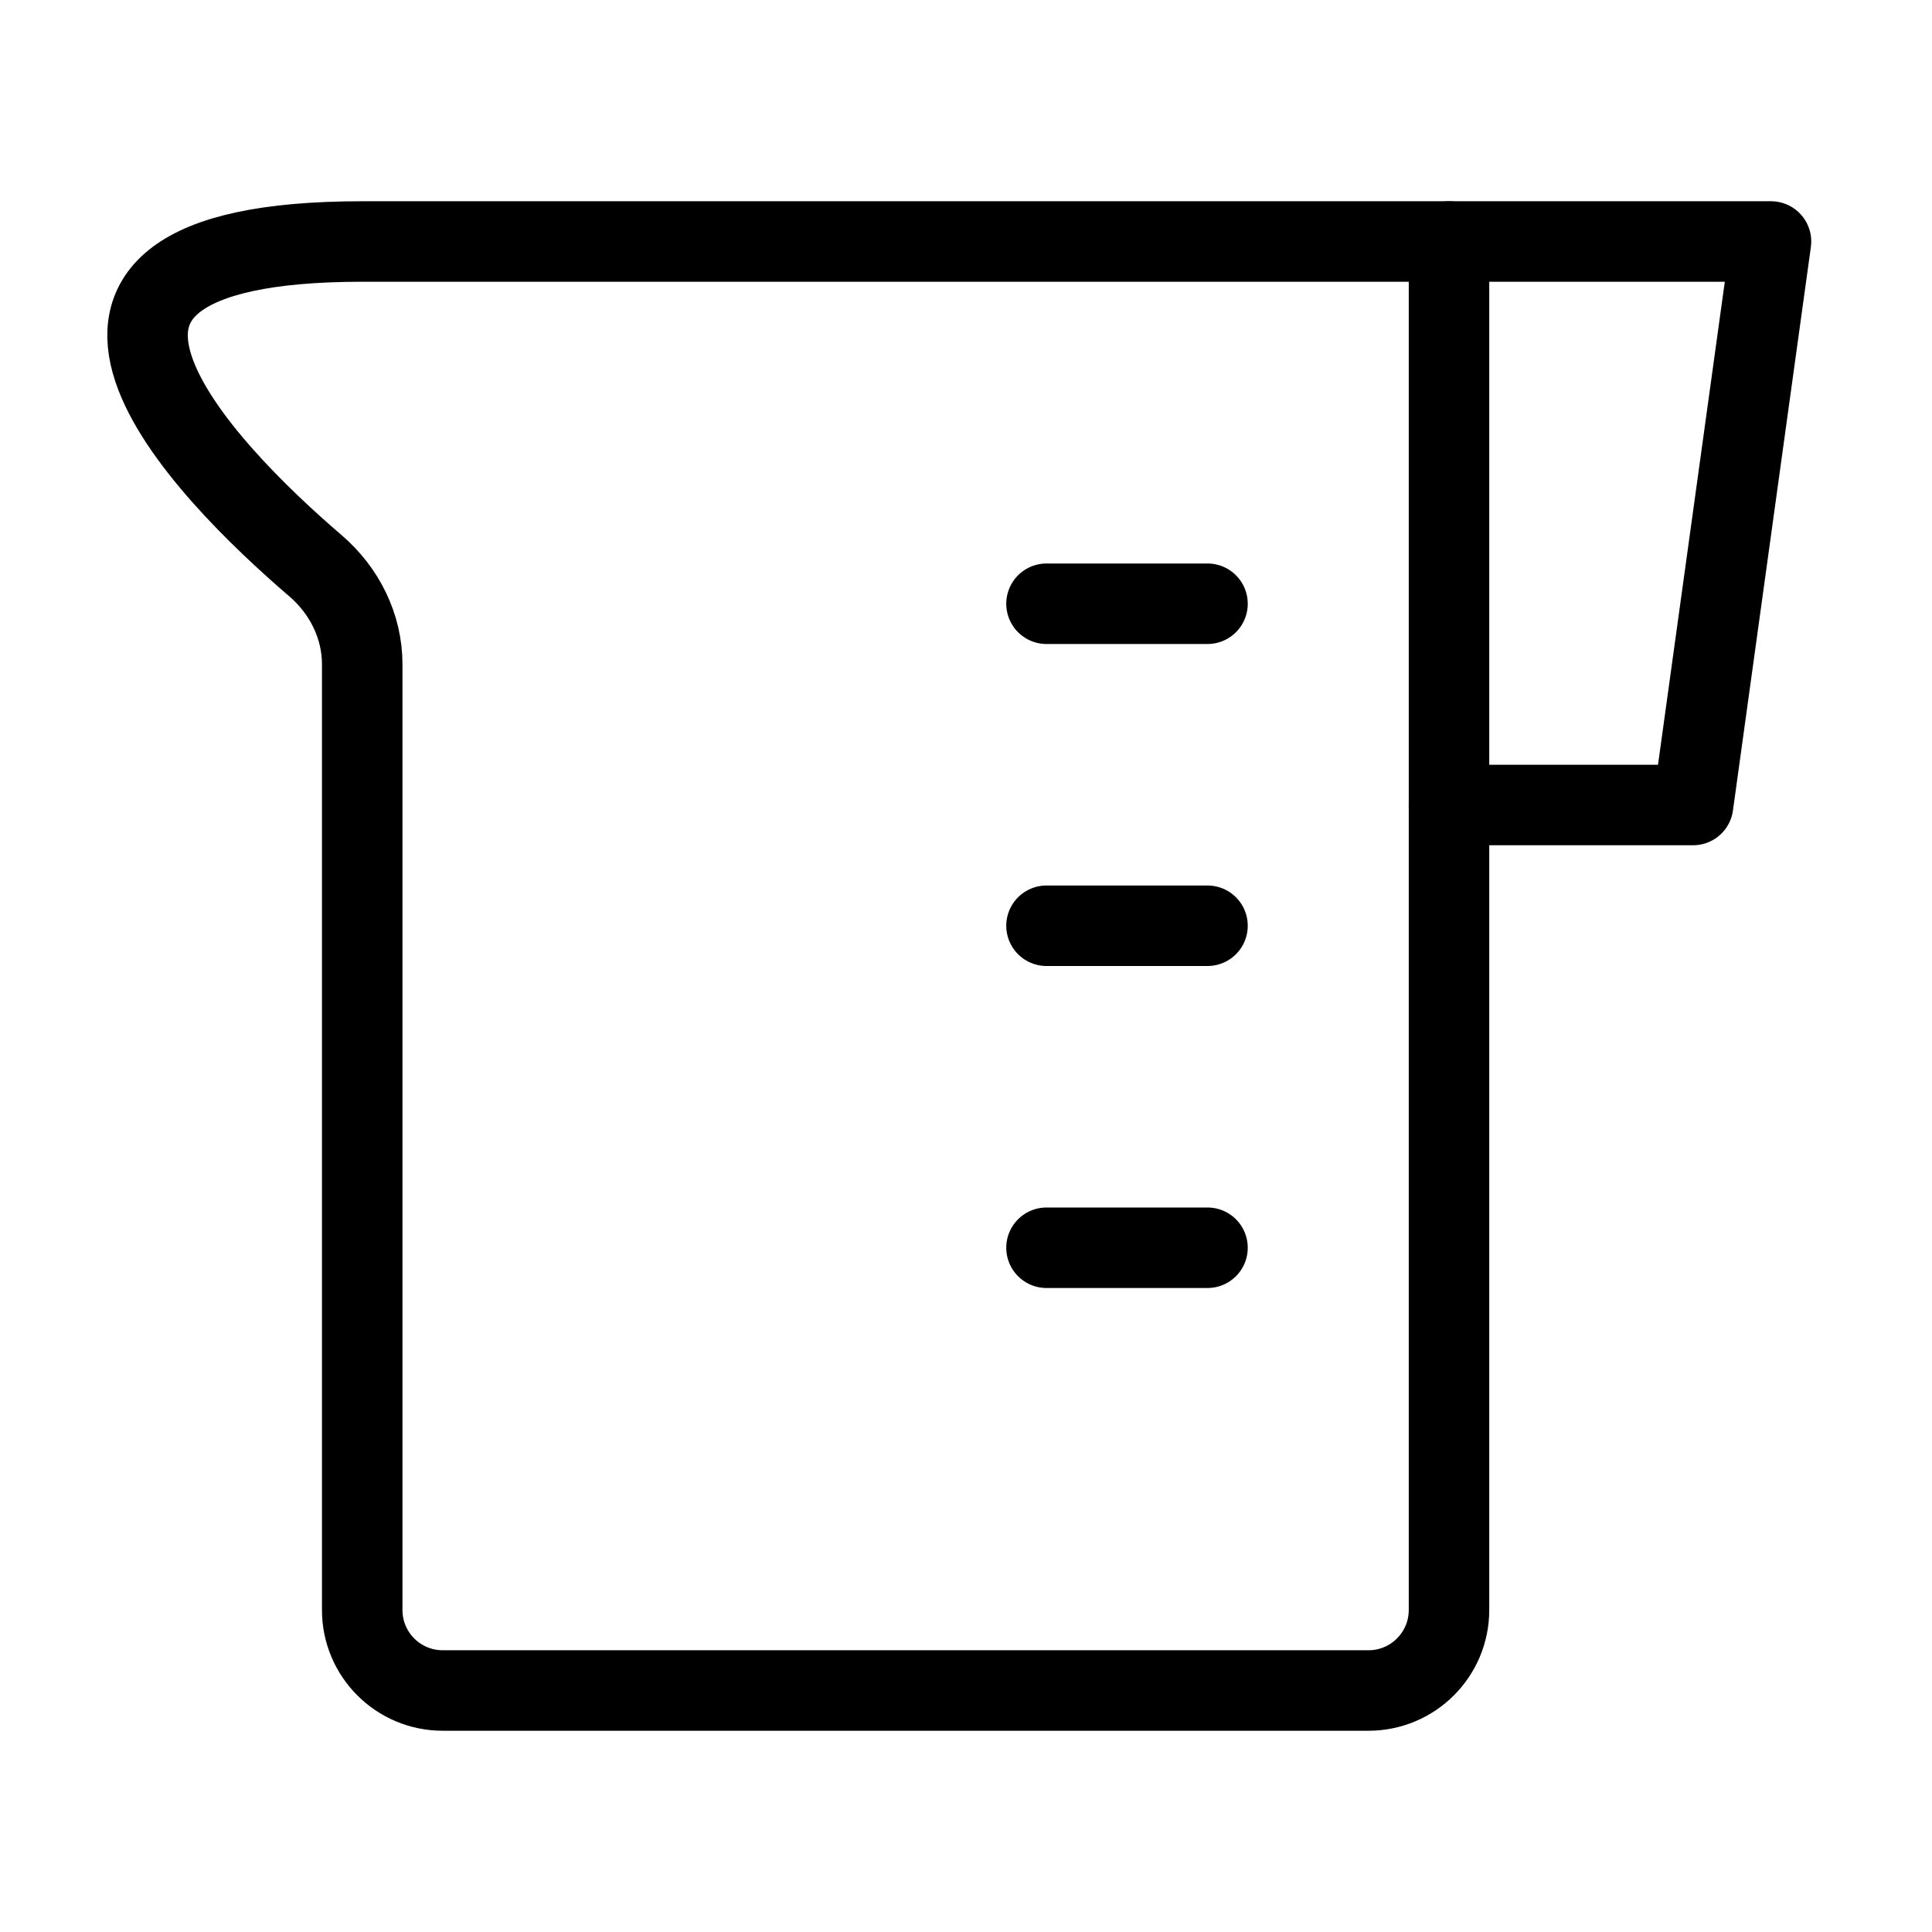
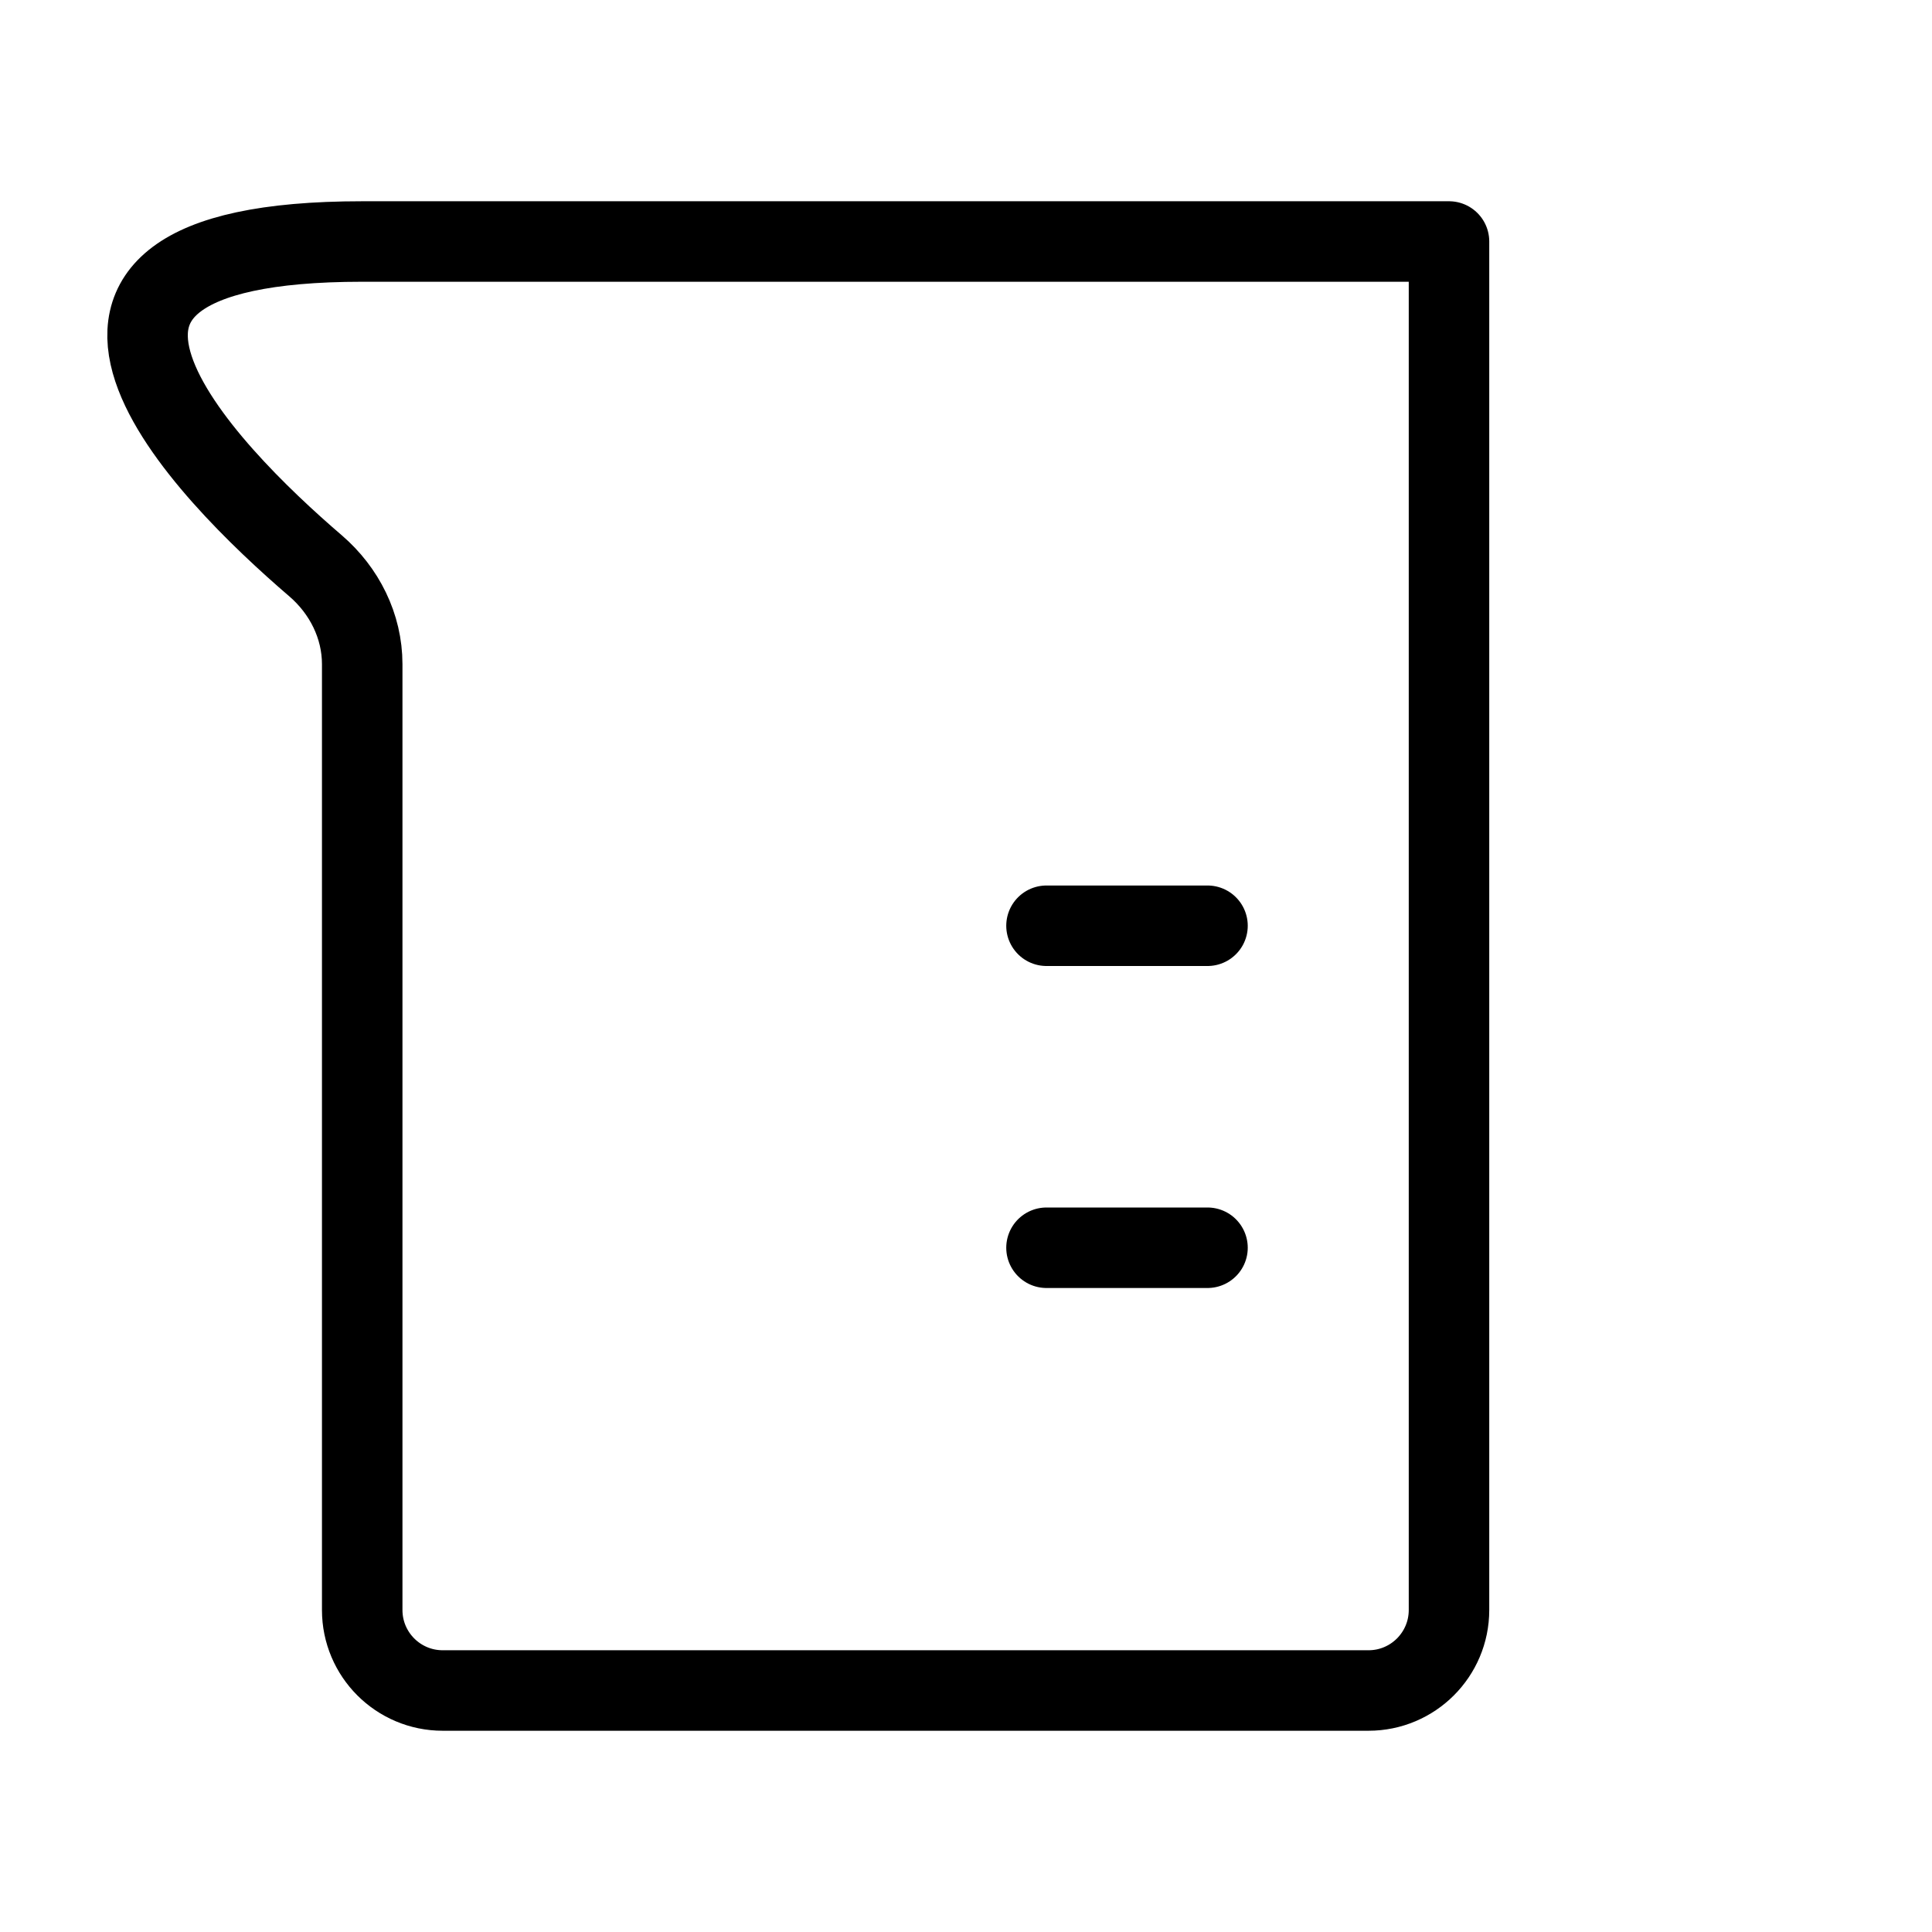
<svg xmlns="http://www.w3.org/2000/svg" viewBox="0 0 48 48" fill="none">
-   <path d="M36 6H44L42.064 20H36" stroke="currentColor" stroke-width="2" stroke-linecap="round" stroke-linejoin="round" />
  <path d="M8.999 6H36V40C36 41.105 35.104 42 34 42H10.999C9.895 42 8.999 41.105 8.999 40L8.999 16.5C8.999 15.556 8.555 14.672 7.839 14.057C5.148 11.749 -0.591 6 8.999 6Z" fill="none" stroke="currentColor" stroke-width="2" stroke-linecap="round" stroke-linejoin="round" />
-   <path d="M26 15H30" stroke="currentColor" stroke-width="2" stroke-linecap="round" stroke-linejoin="round" />
  <path d="M26 23H30" stroke="currentColor" stroke-width="2" stroke-linecap="round" stroke-linejoin="round" />
  <path d="M26 31H30" stroke="currentColor" stroke-width="2" stroke-linecap="round" stroke-linejoin="round" />
</svg>